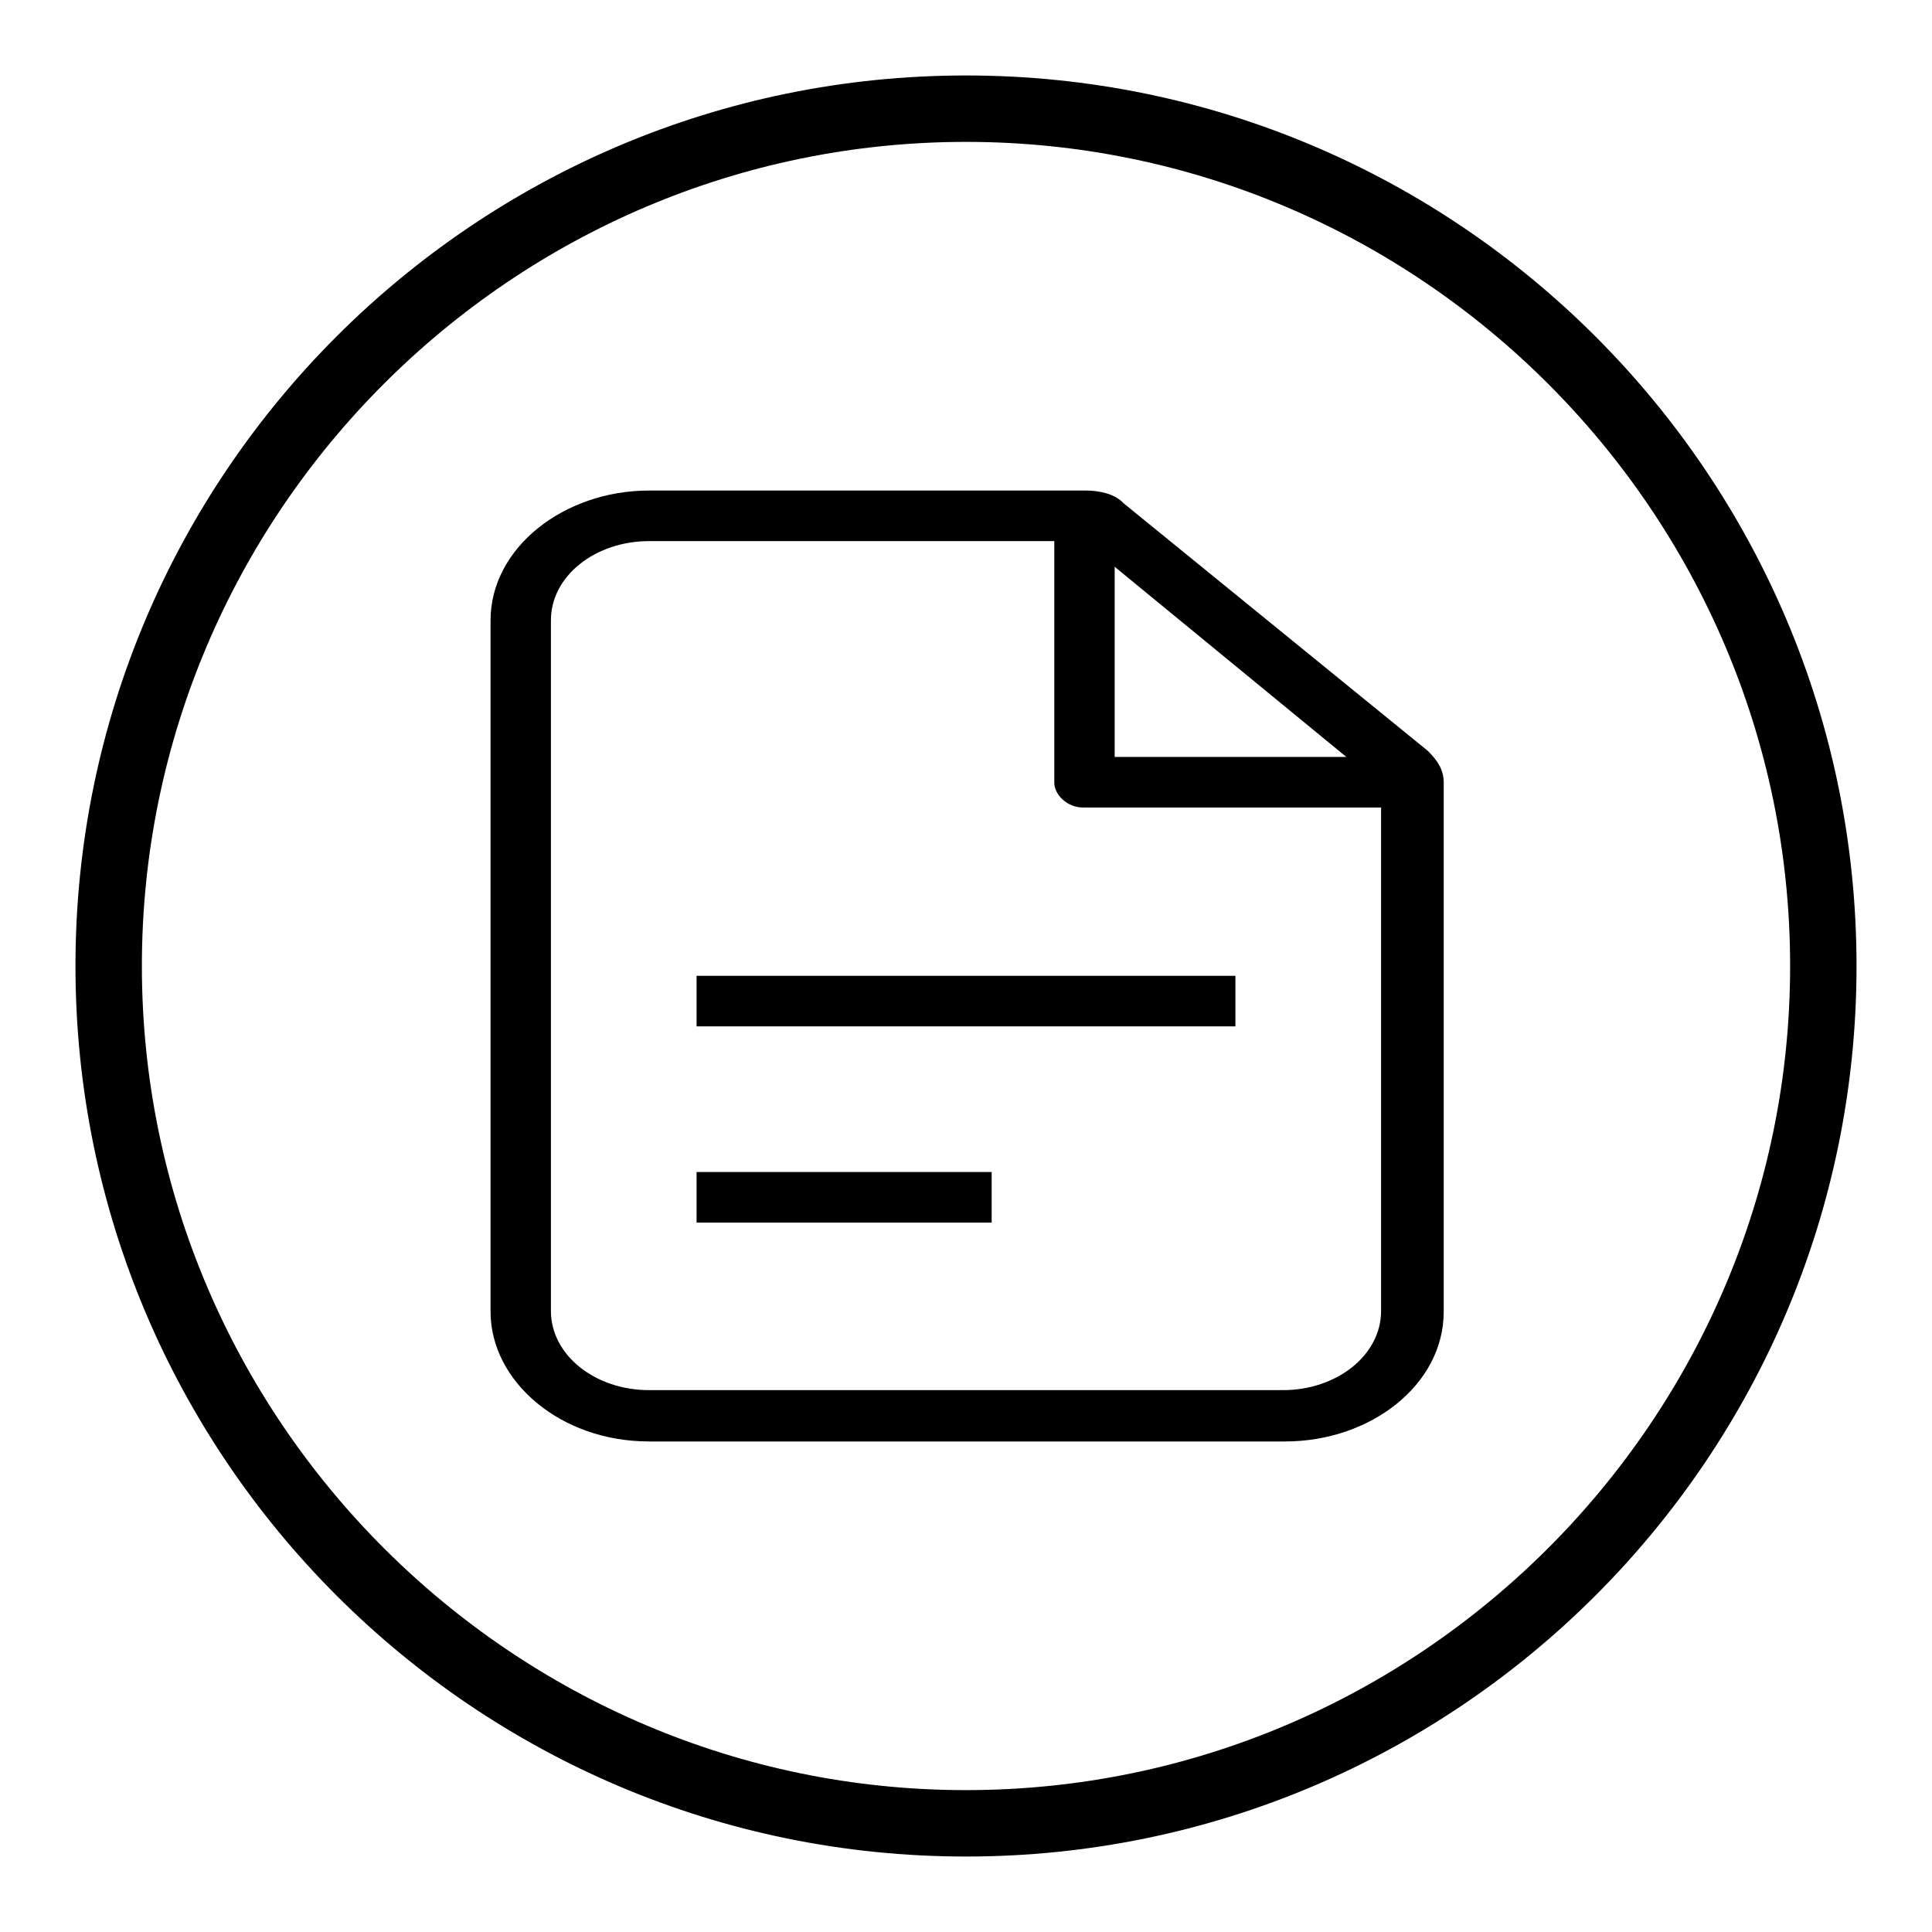
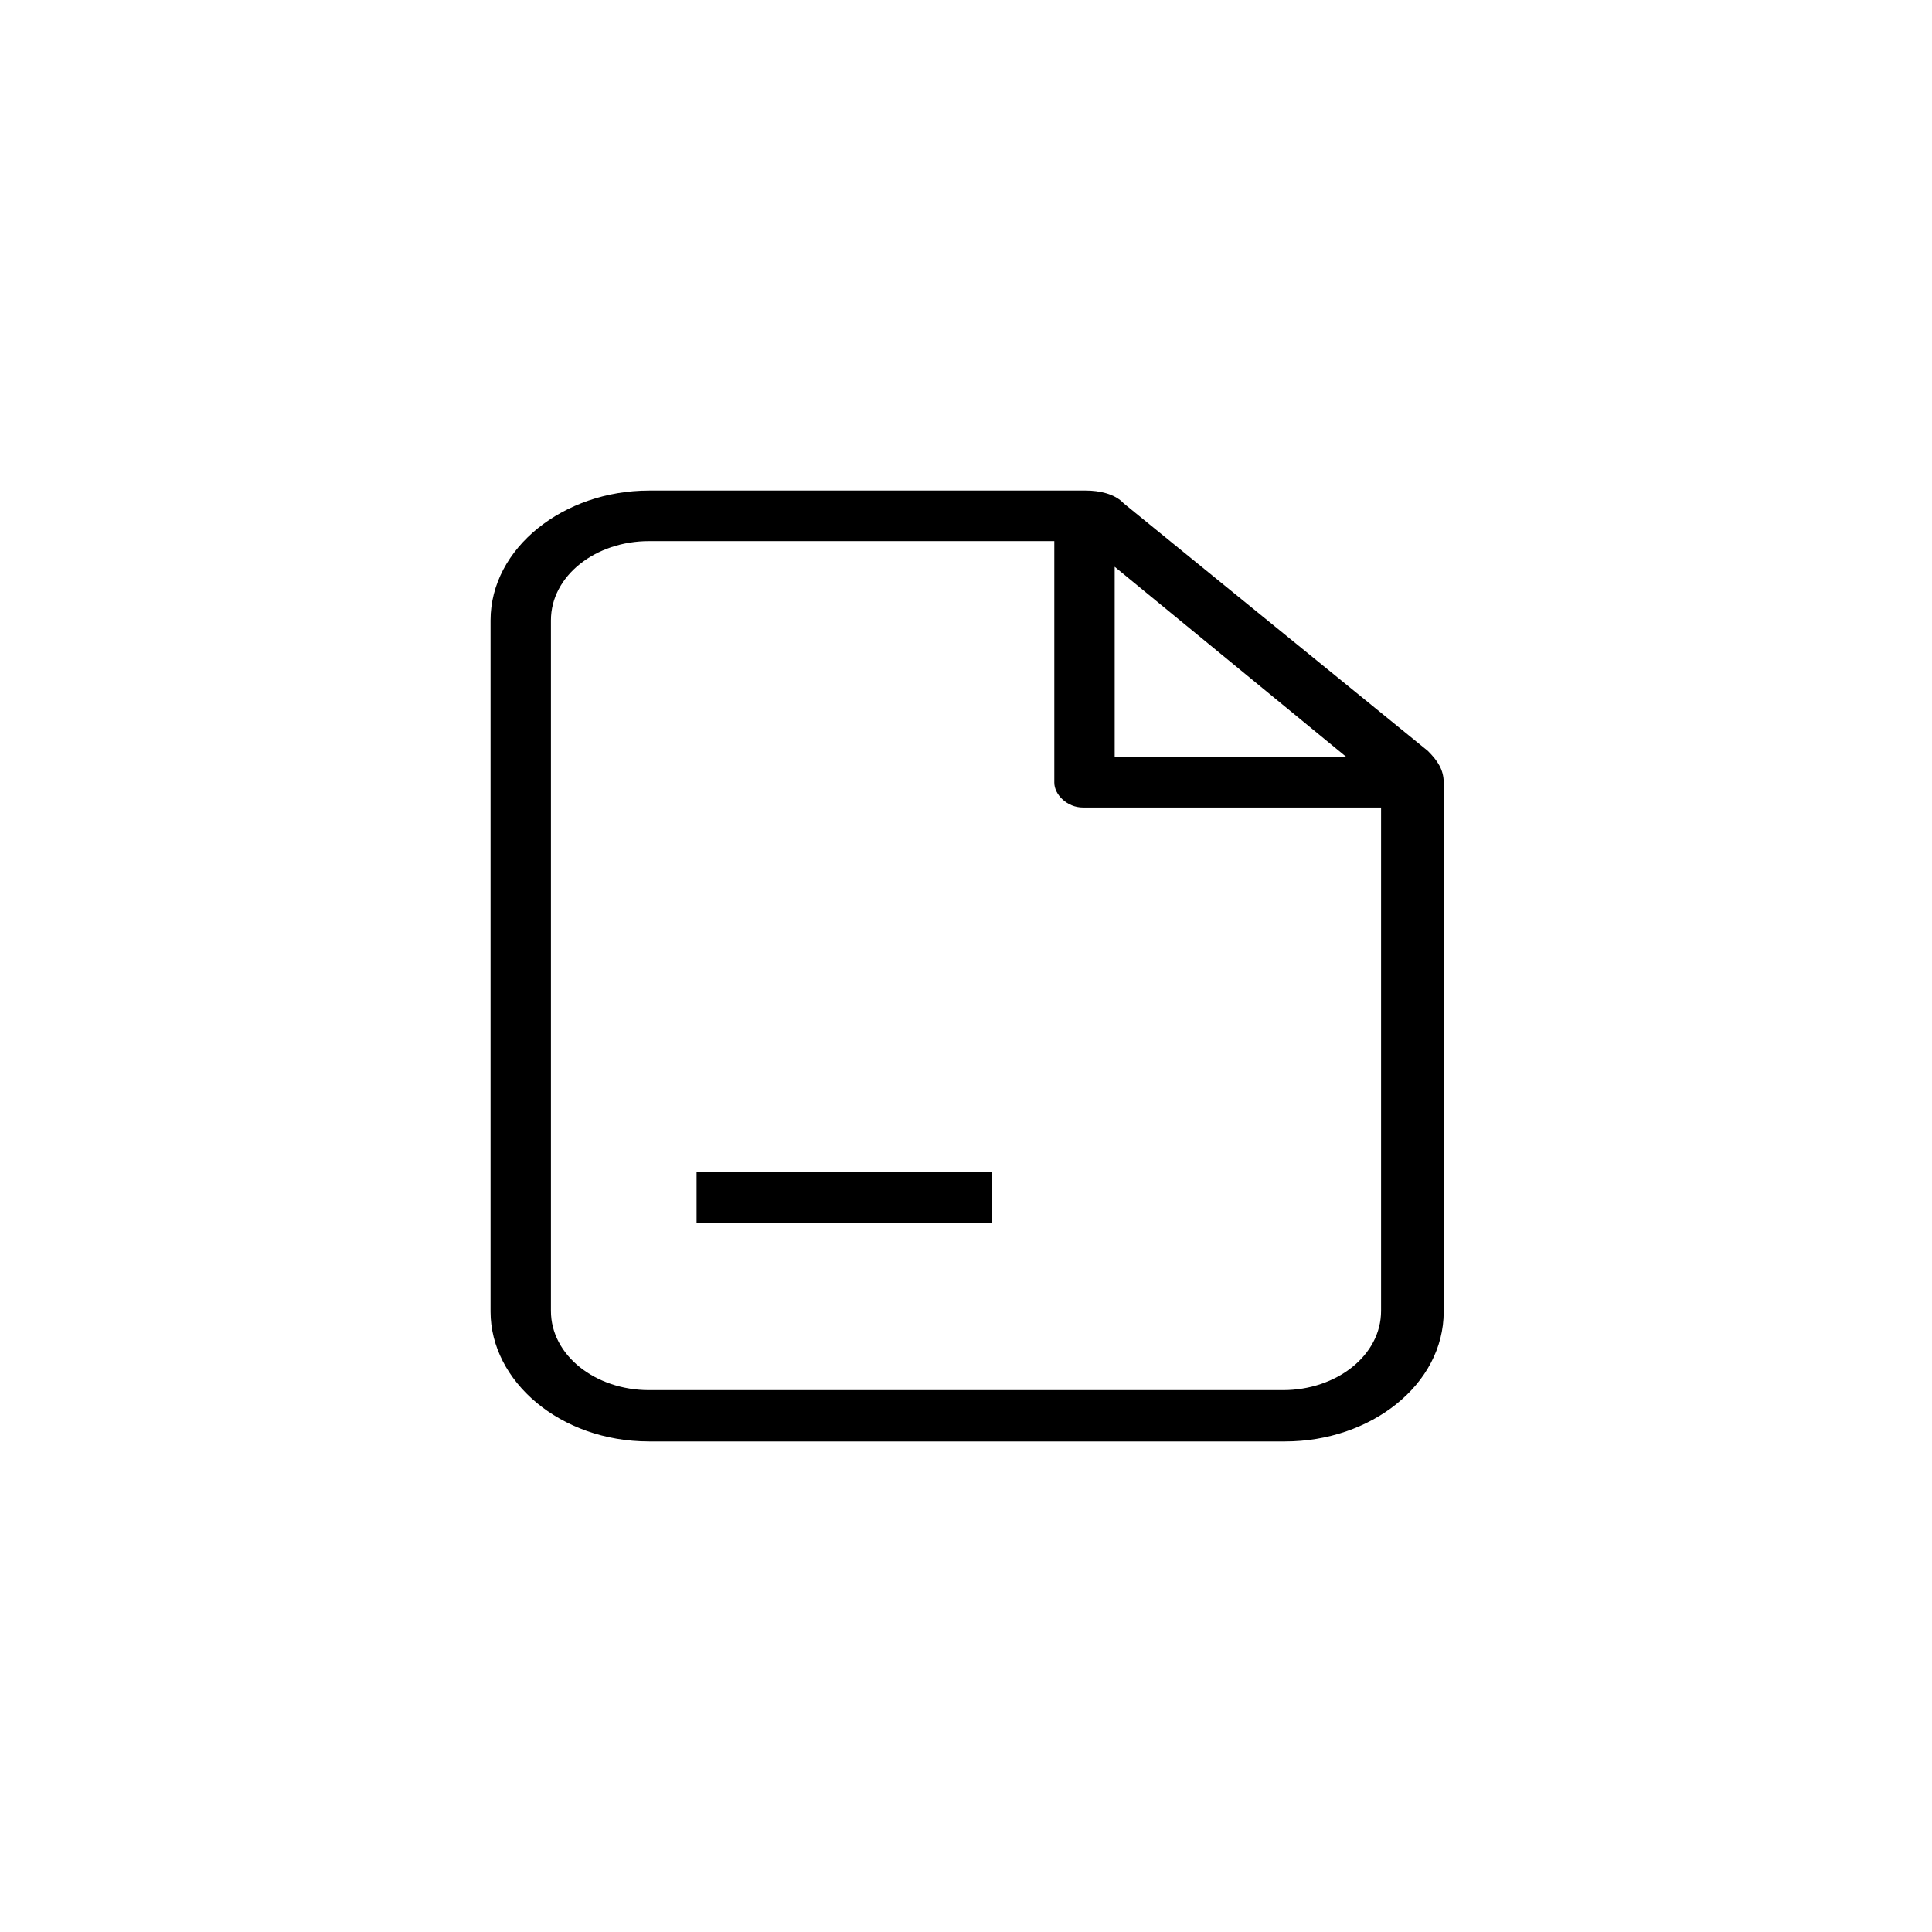
<svg xmlns="http://www.w3.org/2000/svg" version="1.1" x="0px" y="0px" viewBox="0 0 256 256" enable-background="new 0 0 256 256" xml:space="preserve">
  <g>
    <g>
      <path fill="#000000" d="M86,191c-11.8,0-21-8-21-17.2V82.2C65,72.6,74.7,65,86,65h57.9c1.7,0,3.8,0.4,5,1.7l40.3,32.8c1.3,1.3,2.1,2.5,2.1,4.2v70.1c0,9.7-9.7,17.2-21,17.2L86,191L86,191z M86,71.7c-7.1,0-13,4.6-13,10.5v91.5c0,5.9,5.9,10.5,13,10.5h84c7.1,0,13-4.6,13-10.5V107h-39.5c-2.1,0-3.8-1.7-3.8-3.3V71.7H86z M178.4,100.3l-30.7-25.2v25.2H178.4z" />
-       <path fill="#000000" d="M92.3,129.3h71.4v6.7H92.3V129.3z" />
      <path fill="#000000" d="M92.3,155.3h39.1v6.7H92.3V155.3z" />
-       <path fill="#000000" d="M128,10C62.9,10,10,62.9,10,128c0,65.1,52.9,118,118,118c65.1,0,118-52.9,118-118C246,62.9,193.1,10,128,10z M128,237.2c-60.1,0-109.2-49.1-109.2-109.2C18.8,67.9,67.9,18.8,128,18.8c60.1,0,109.2,49.1,109.2,109.2C237.2,188.1,188.1,237.2,128,237.2z" />
    </g>
  </g>
</svg>